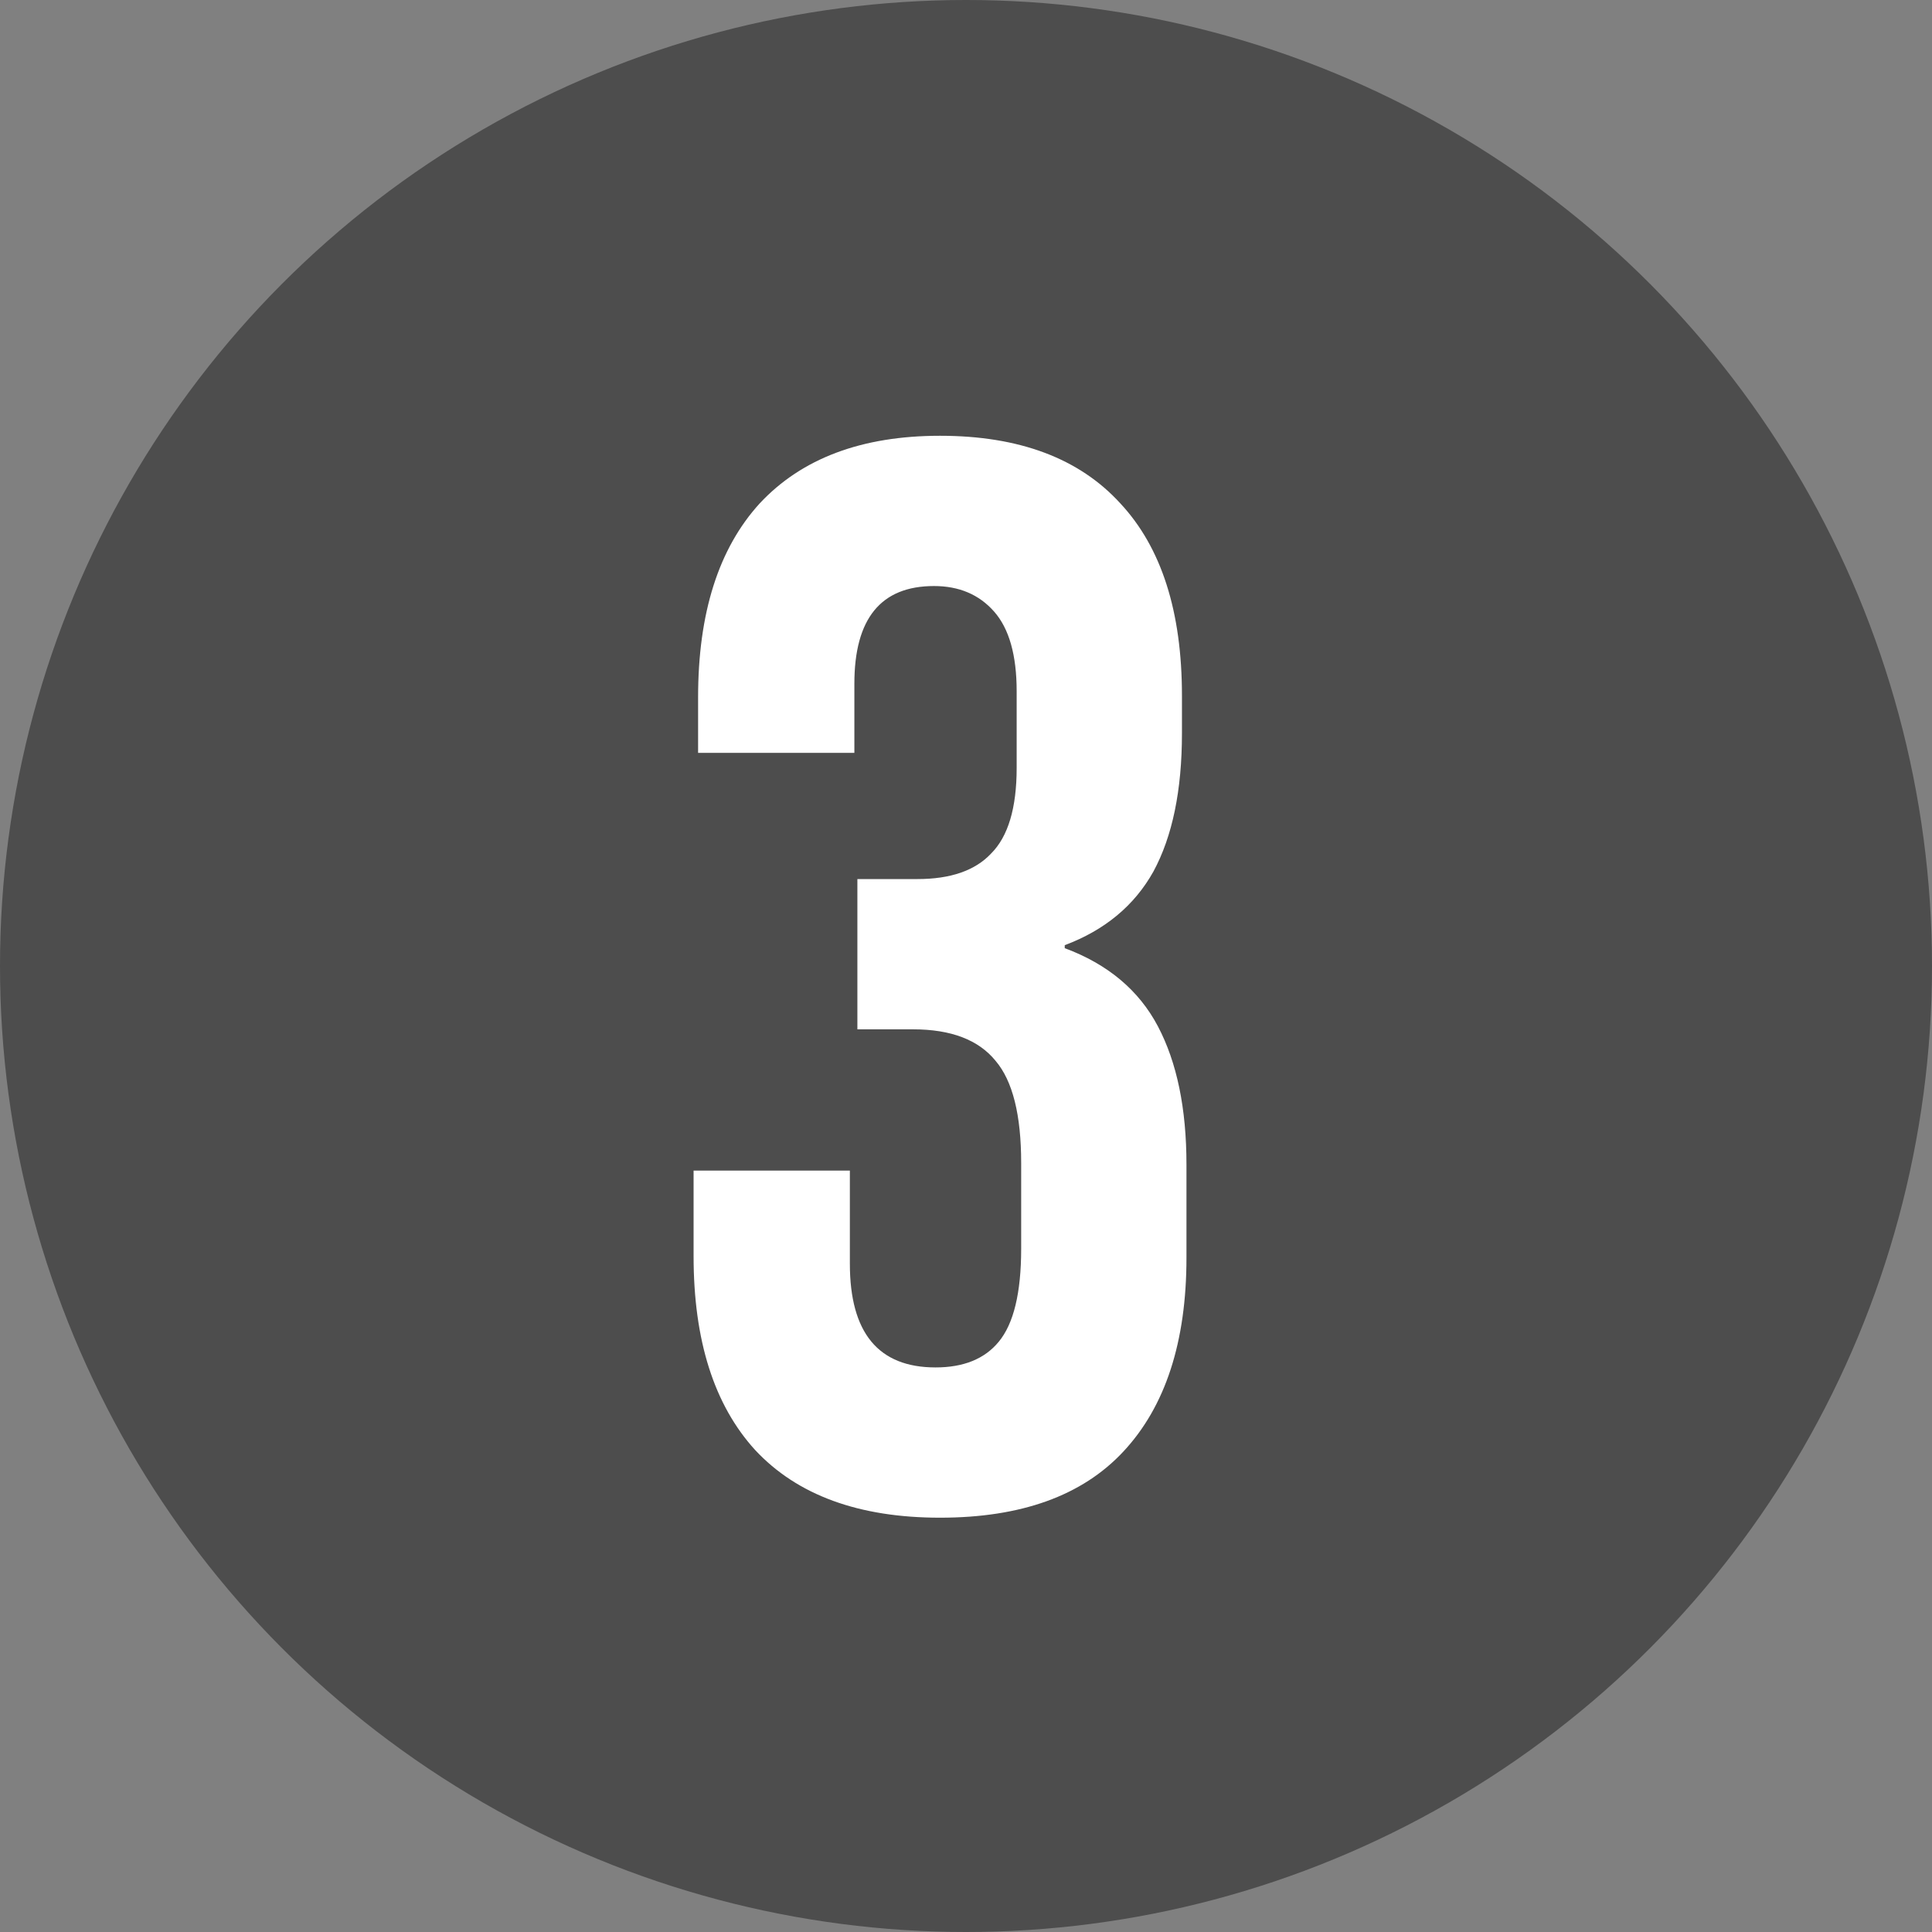
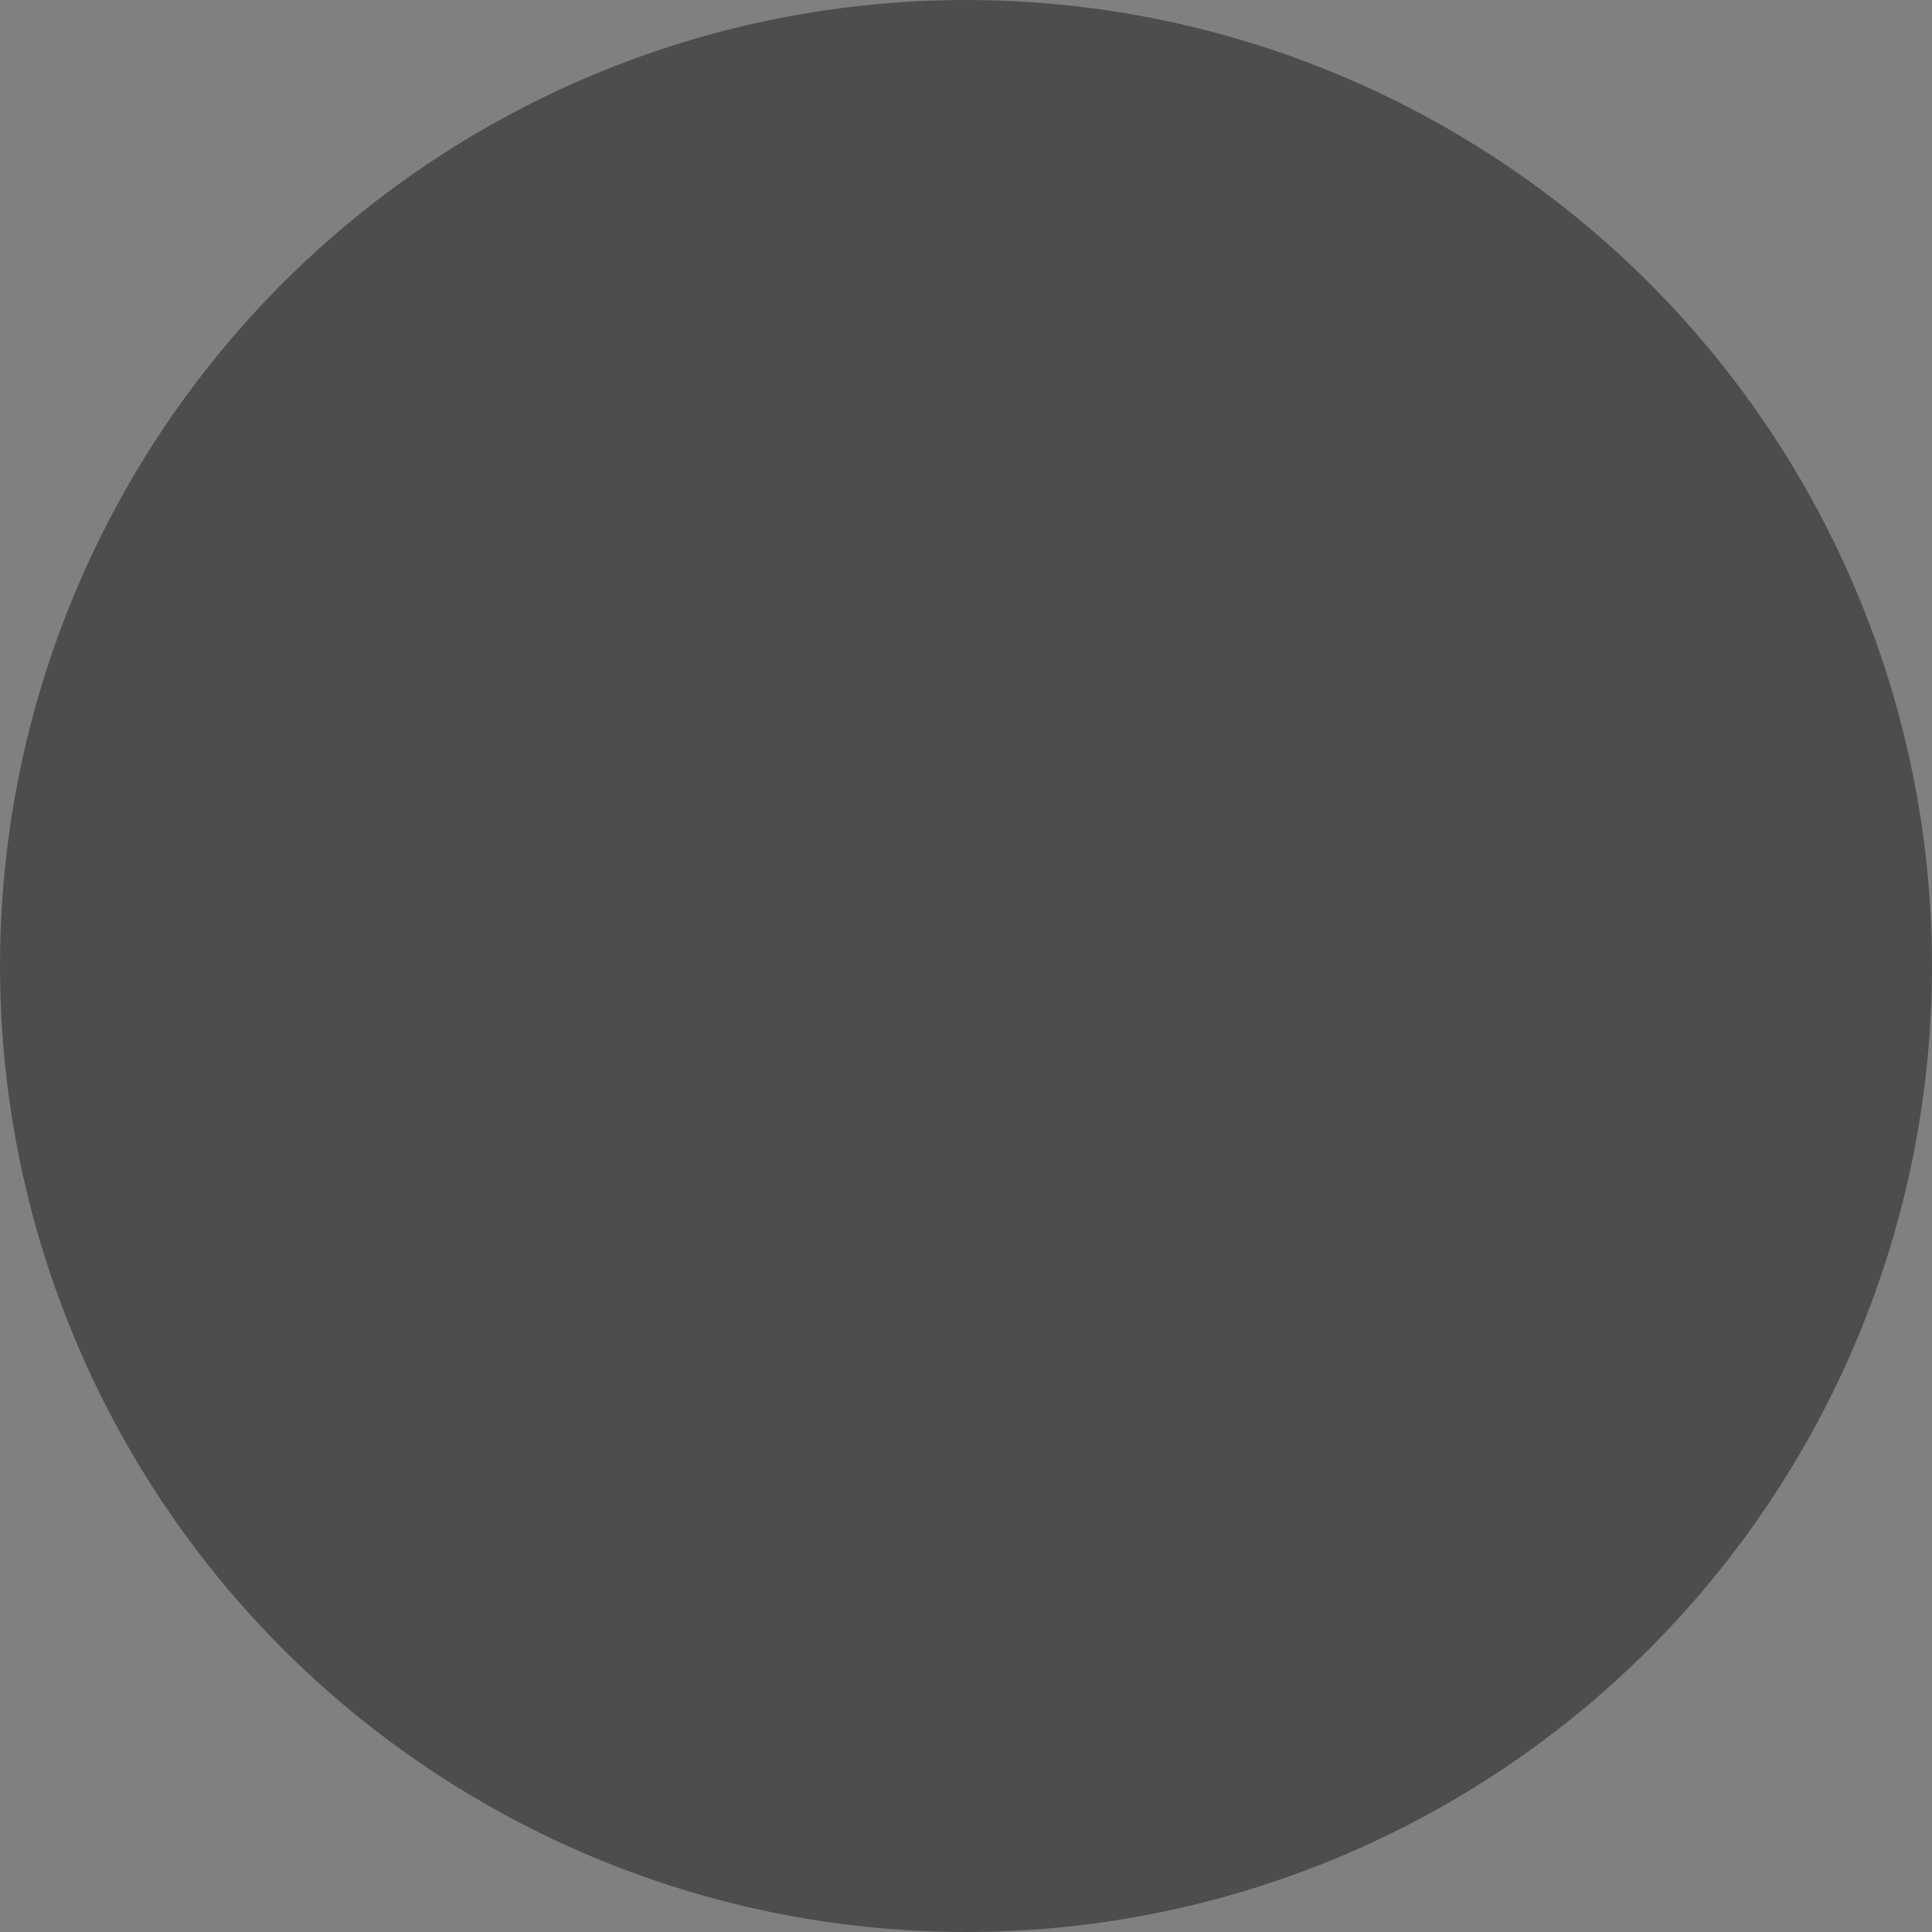
<svg xmlns="http://www.w3.org/2000/svg" width="18" height="18" viewBox="0 0 18 18" fill="none">
  <rect x="0" y="0" width="18" height="18" fill="#808080" stroke="none" />
  <circle cx="9" cy="9" r="9" fill="#4D4D4D" />
-   <path d="M8.758 14.14C8.002 14.14 7.428 13.93 7.036 13.51C6.653 13.09 6.462 12.488 6.462 11.704V10.906H7.918V11.774C7.918 12.418 8.184 12.74 8.716 12.74C8.977 12.74 9.173 12.661 9.304 12.502C9.444 12.334 9.514 12.045 9.514 11.634V10.836C9.514 10.388 9.435 10.071 9.276 9.884C9.117 9.688 8.861 9.59 8.506 9.59H7.988V8.19H8.548C8.856 8.19 9.085 8.111 9.234 7.952C9.393 7.793 9.472 7.527 9.472 7.154V6.44C9.472 6.104 9.402 5.857 9.262 5.698C9.122 5.539 8.935 5.46 8.702 5.46C8.207 5.46 7.96 5.763 7.96 6.37V7.014H6.504V6.496C6.504 5.712 6.695 5.11 7.078 4.69C7.47 4.27 8.03 4.06 8.758 4.06C9.495 4.06 10.055 4.27 10.438 4.69C10.821 5.101 11.012 5.698 11.012 6.482V6.832C11.012 7.364 10.923 7.793 10.746 8.12C10.569 8.437 10.293 8.666 9.92 8.806V8.834C10.321 8.983 10.611 9.226 10.788 9.562C10.965 9.898 11.054 10.327 11.054 10.85V11.718C11.054 12.502 10.858 13.104 10.466 13.524C10.083 13.935 9.514 14.14 8.758 14.14Z" fill="white" />
</svg>